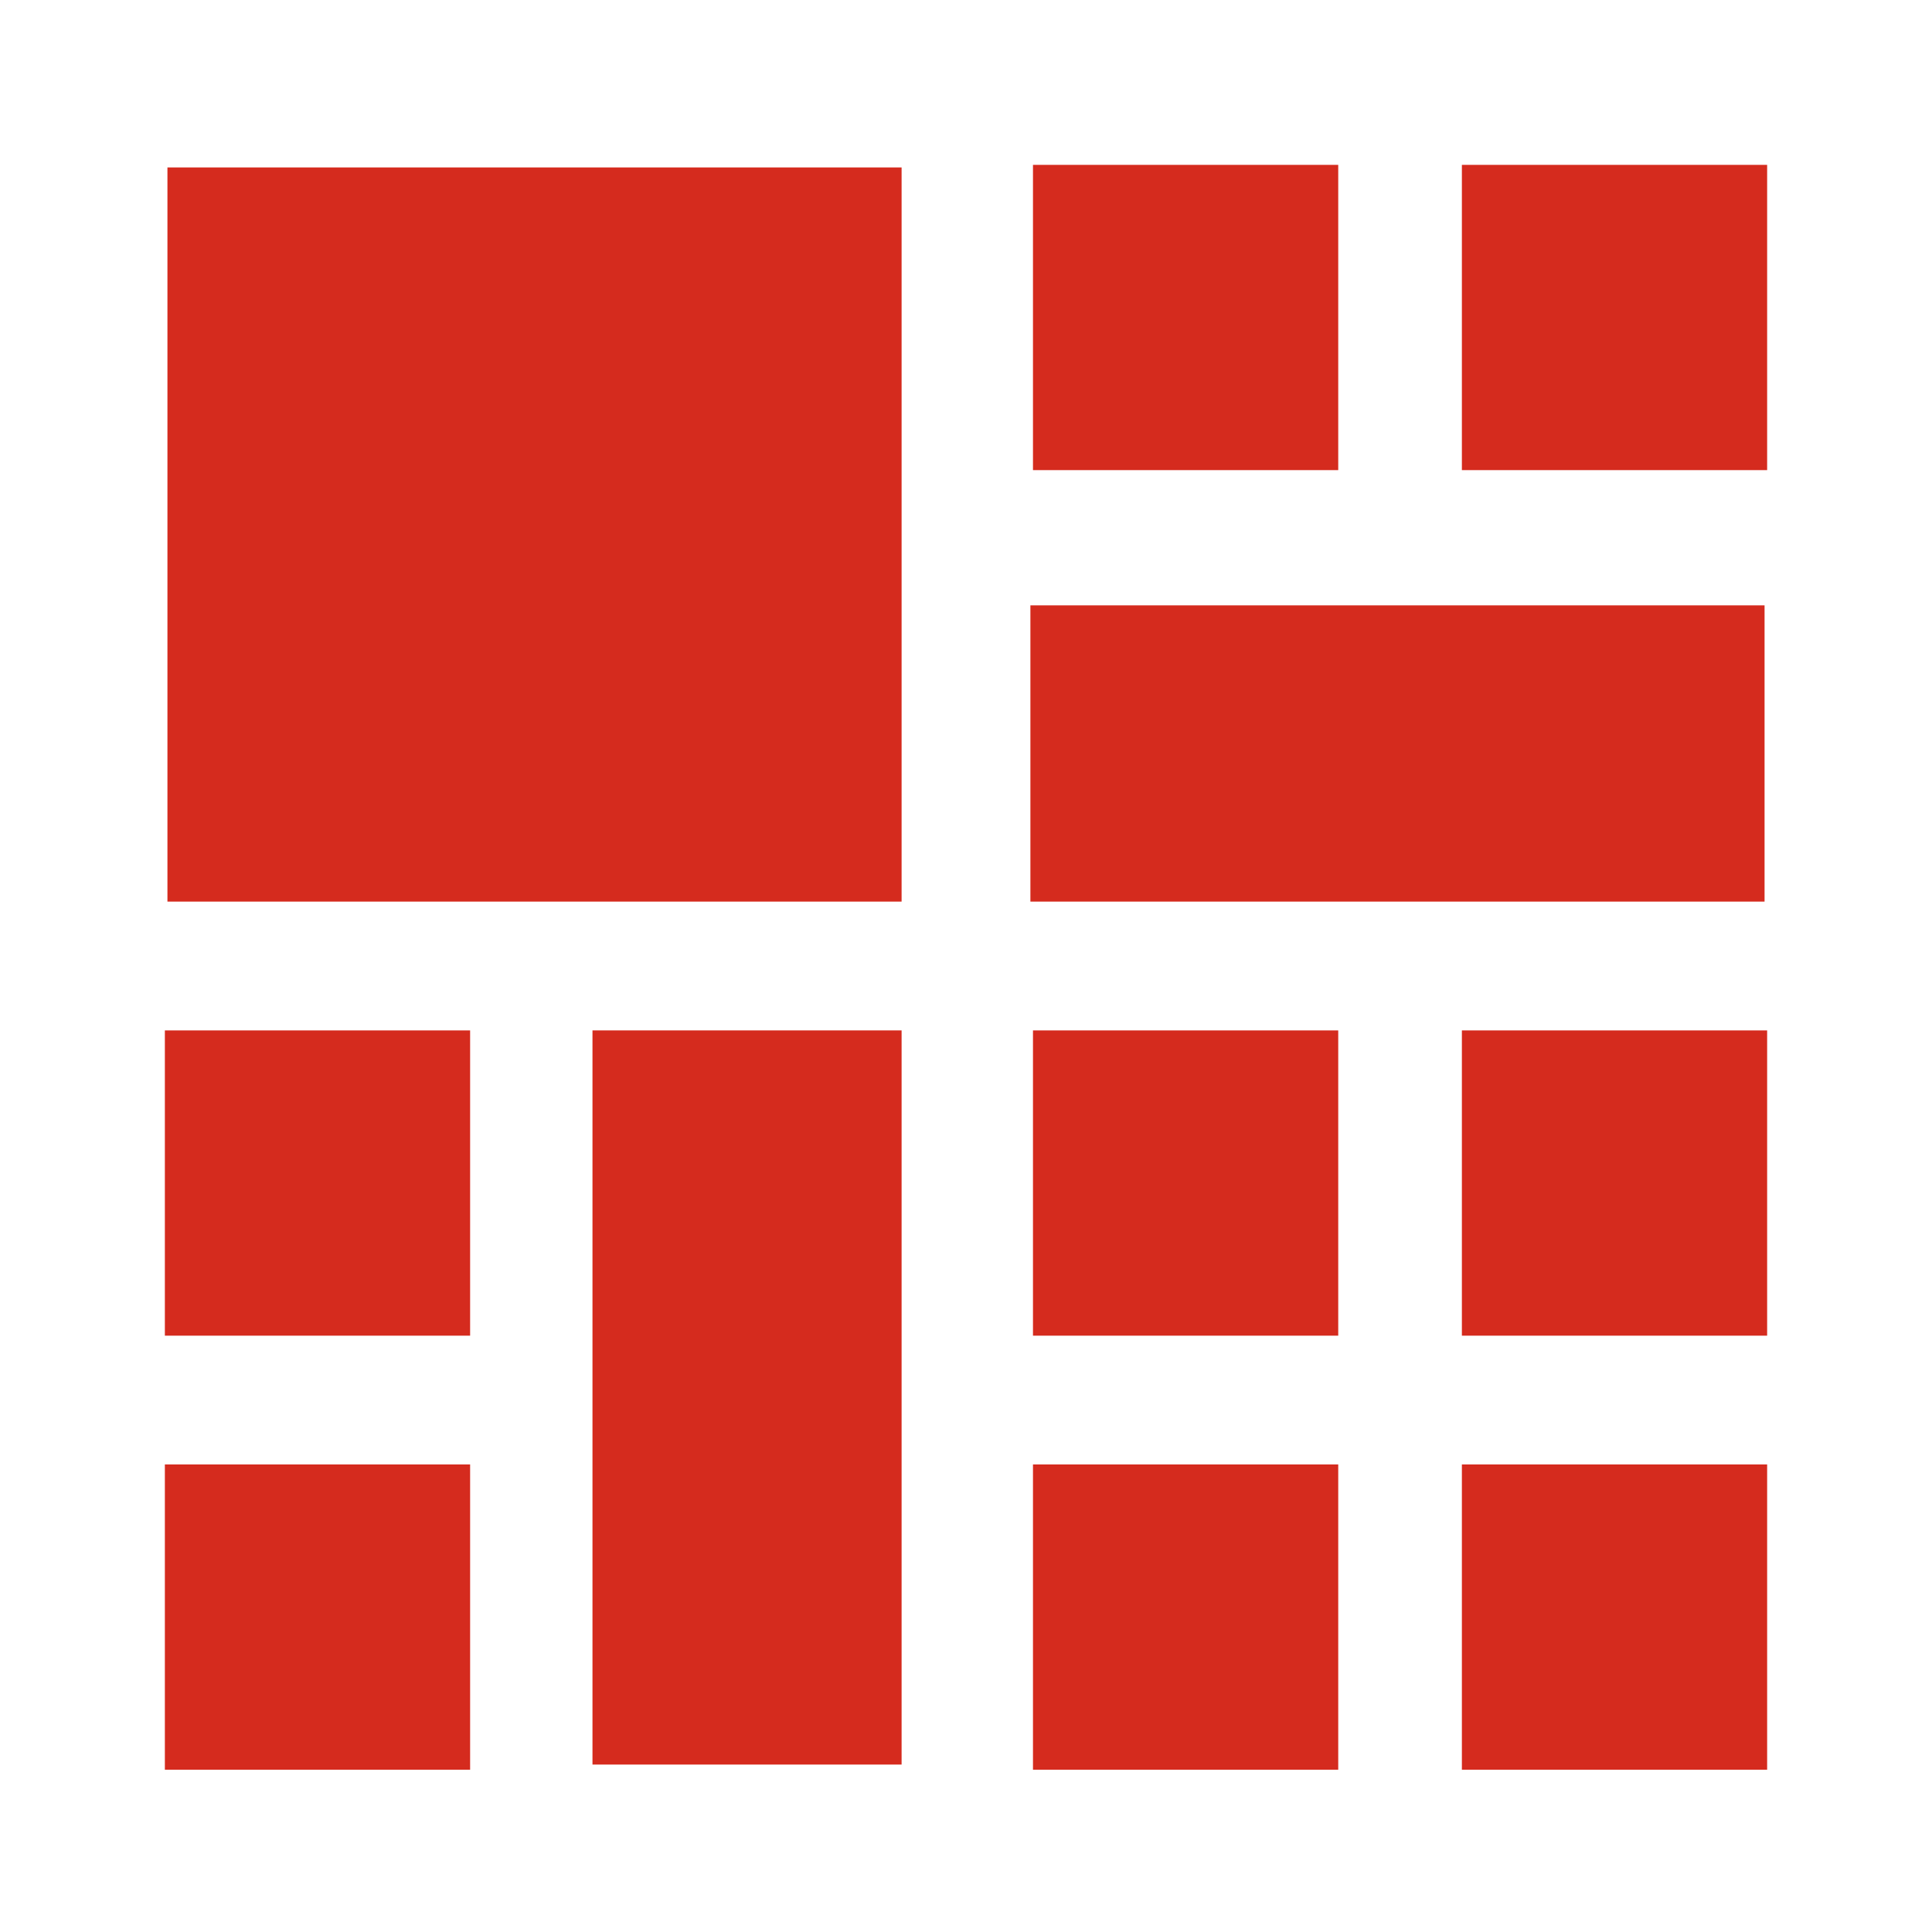
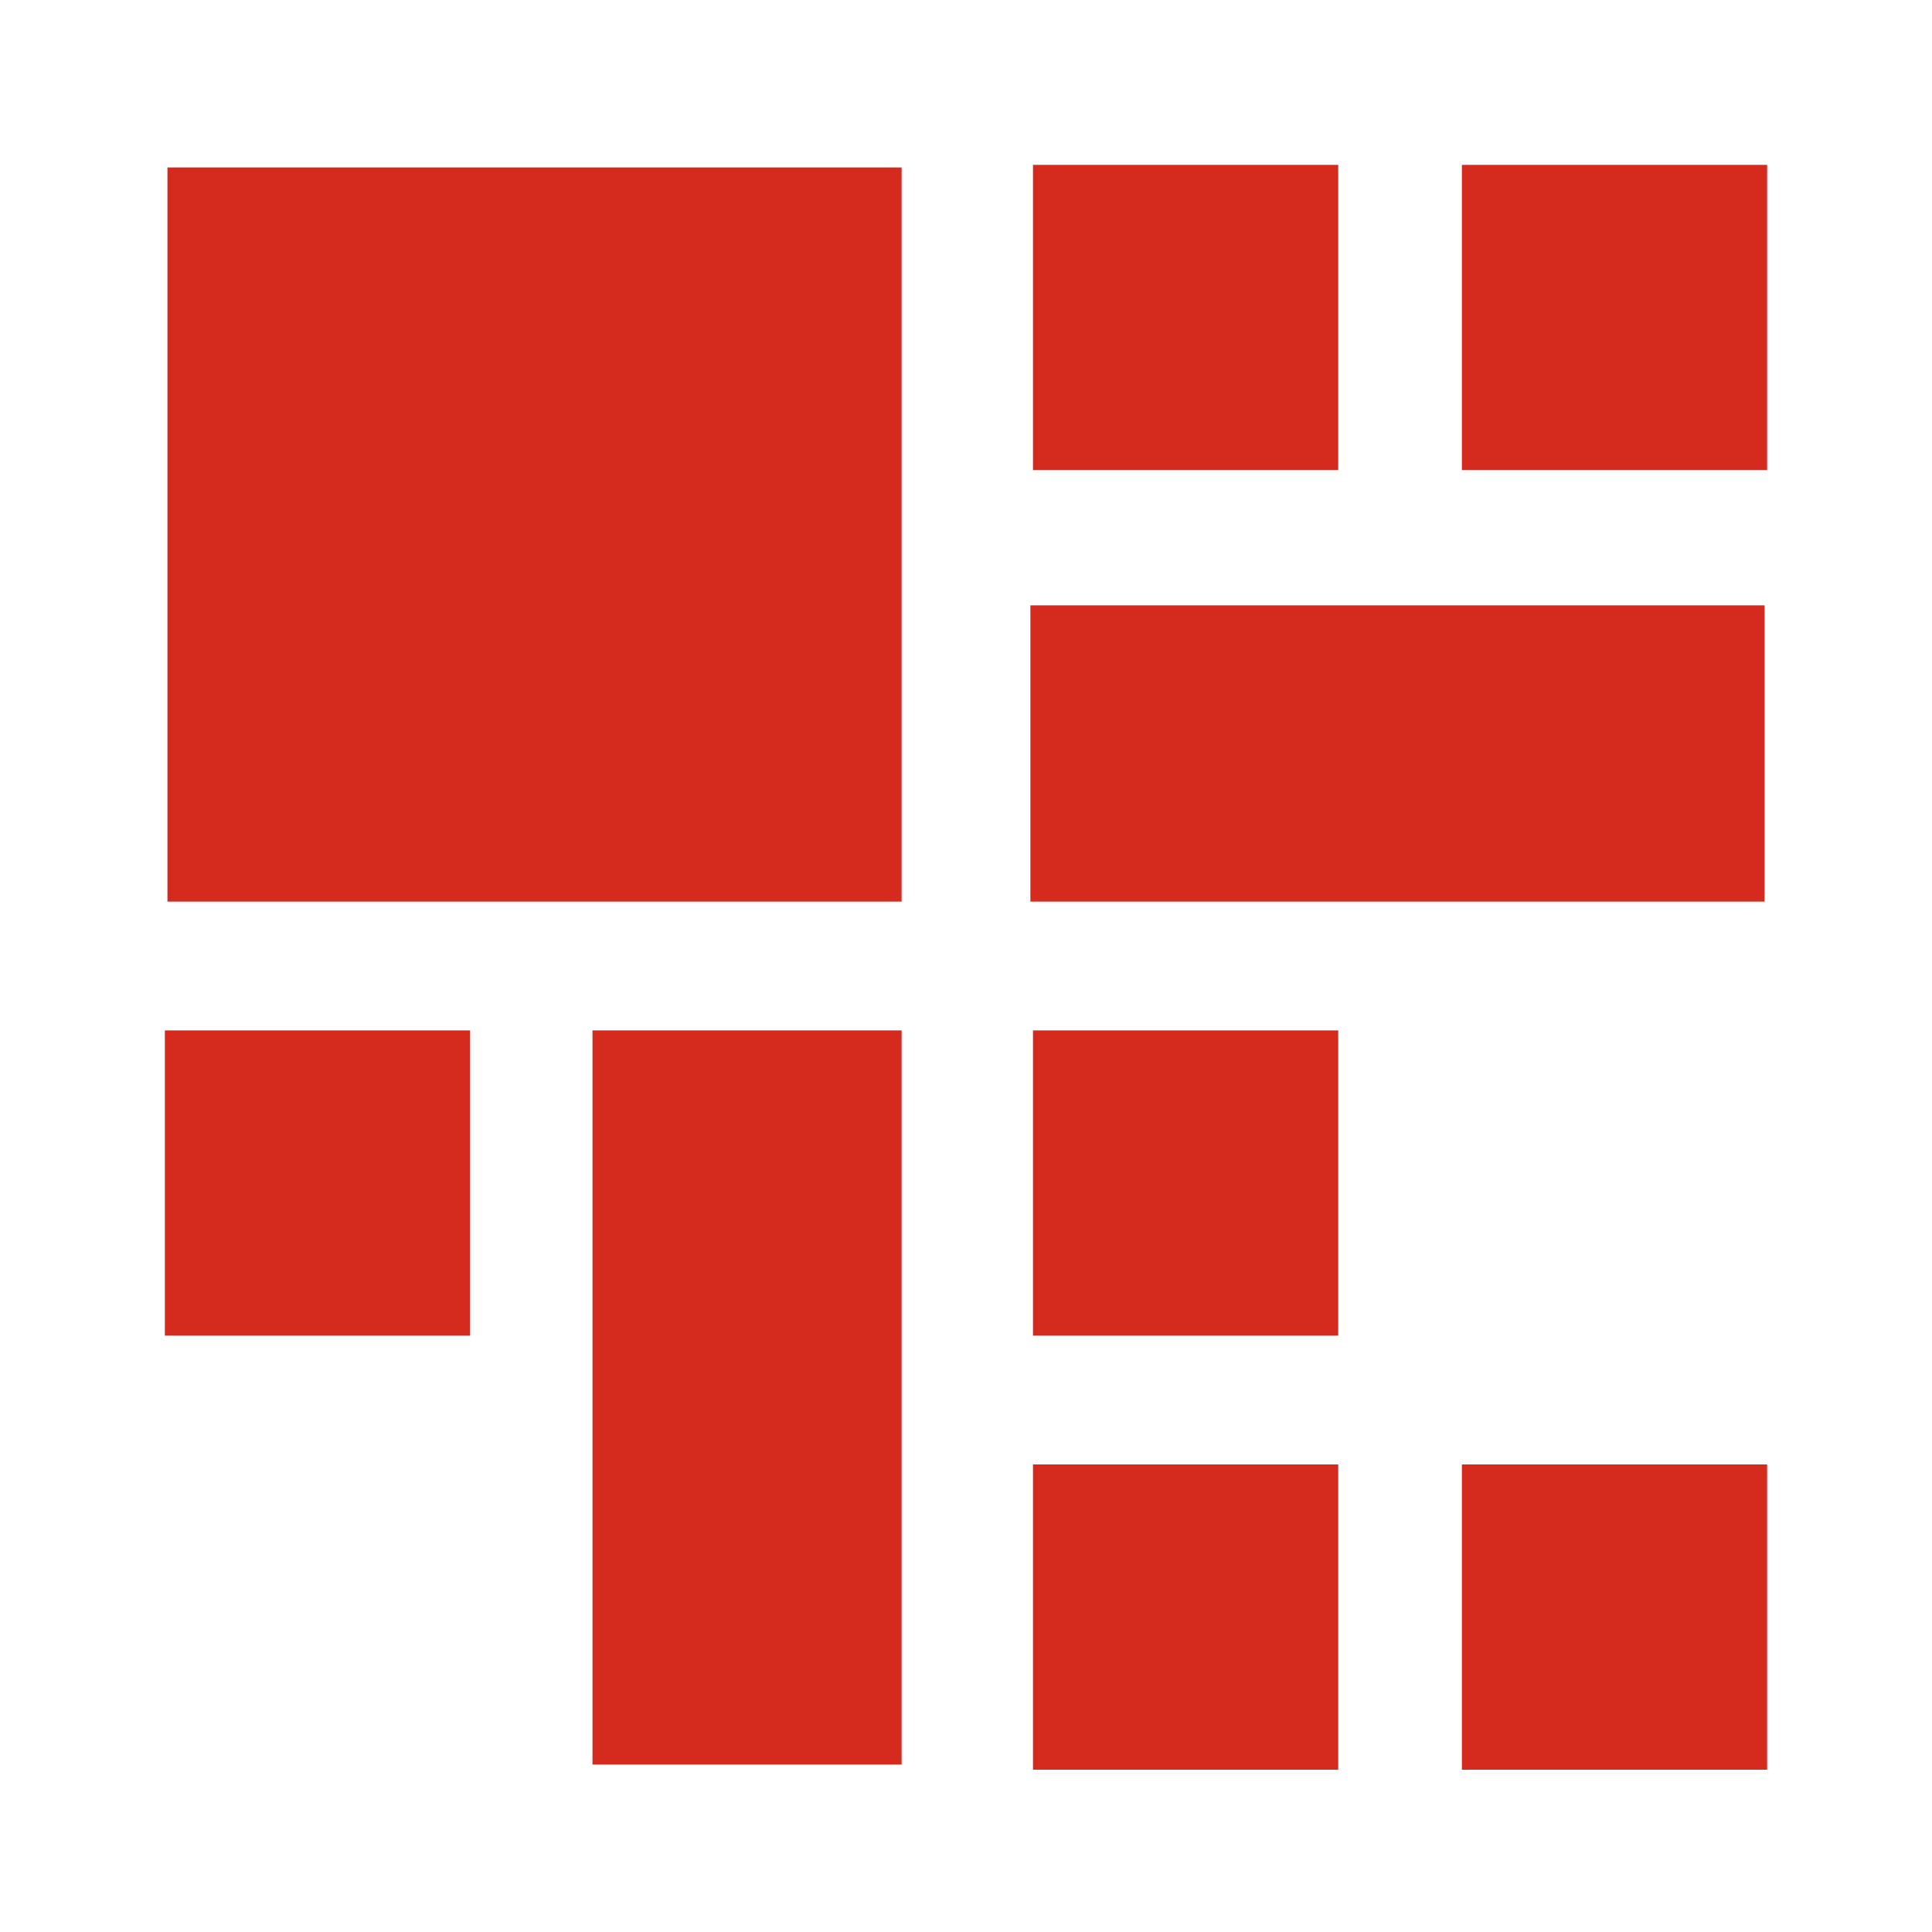
<svg xmlns="http://www.w3.org/2000/svg" width="150" height="150" viewBox="0 0 150 150" fill="none">
  <path d="M70 13H13V70H70V13Z" fill="#D52B1E" />
  <path d="M103.9 12.8H80.2V36.5H103.9V12.8Z" fill="#D52B1E" />
  <path d="M137.2 12.8H113.5V36.5H137.2V12.8Z" fill="#D52B1E" />
  <path d="M137 47H80V70H137V47Z" fill="#D52B1E" />
  <path d="M36.5 80.001H12.8V103.701H36.5V80.001Z" fill="#D52B1E" />
  <path d="M70 80H46V137H70V80Z" fill="#D52B1E" />
  <path d="M103.9 80.001H80.2V103.701H103.9V80.001Z" fill="#D52B1E" />
-   <path d="M137.2 80.001H113.5V103.701H137.2V80.001Z" fill="#D52B1E" />
-   <path d="M36.5 113.7H12.8V137.4H36.5V113.7Z" fill="#D52B1E" />
  <path d="M103.9 113.7H80.2V137.4H103.9V113.7Z" fill="#D52B1E" />
  <path d="M137.2 113.7H113.5V137.4H137.2V113.7Z" fill="#D52B1E" />
</svg>